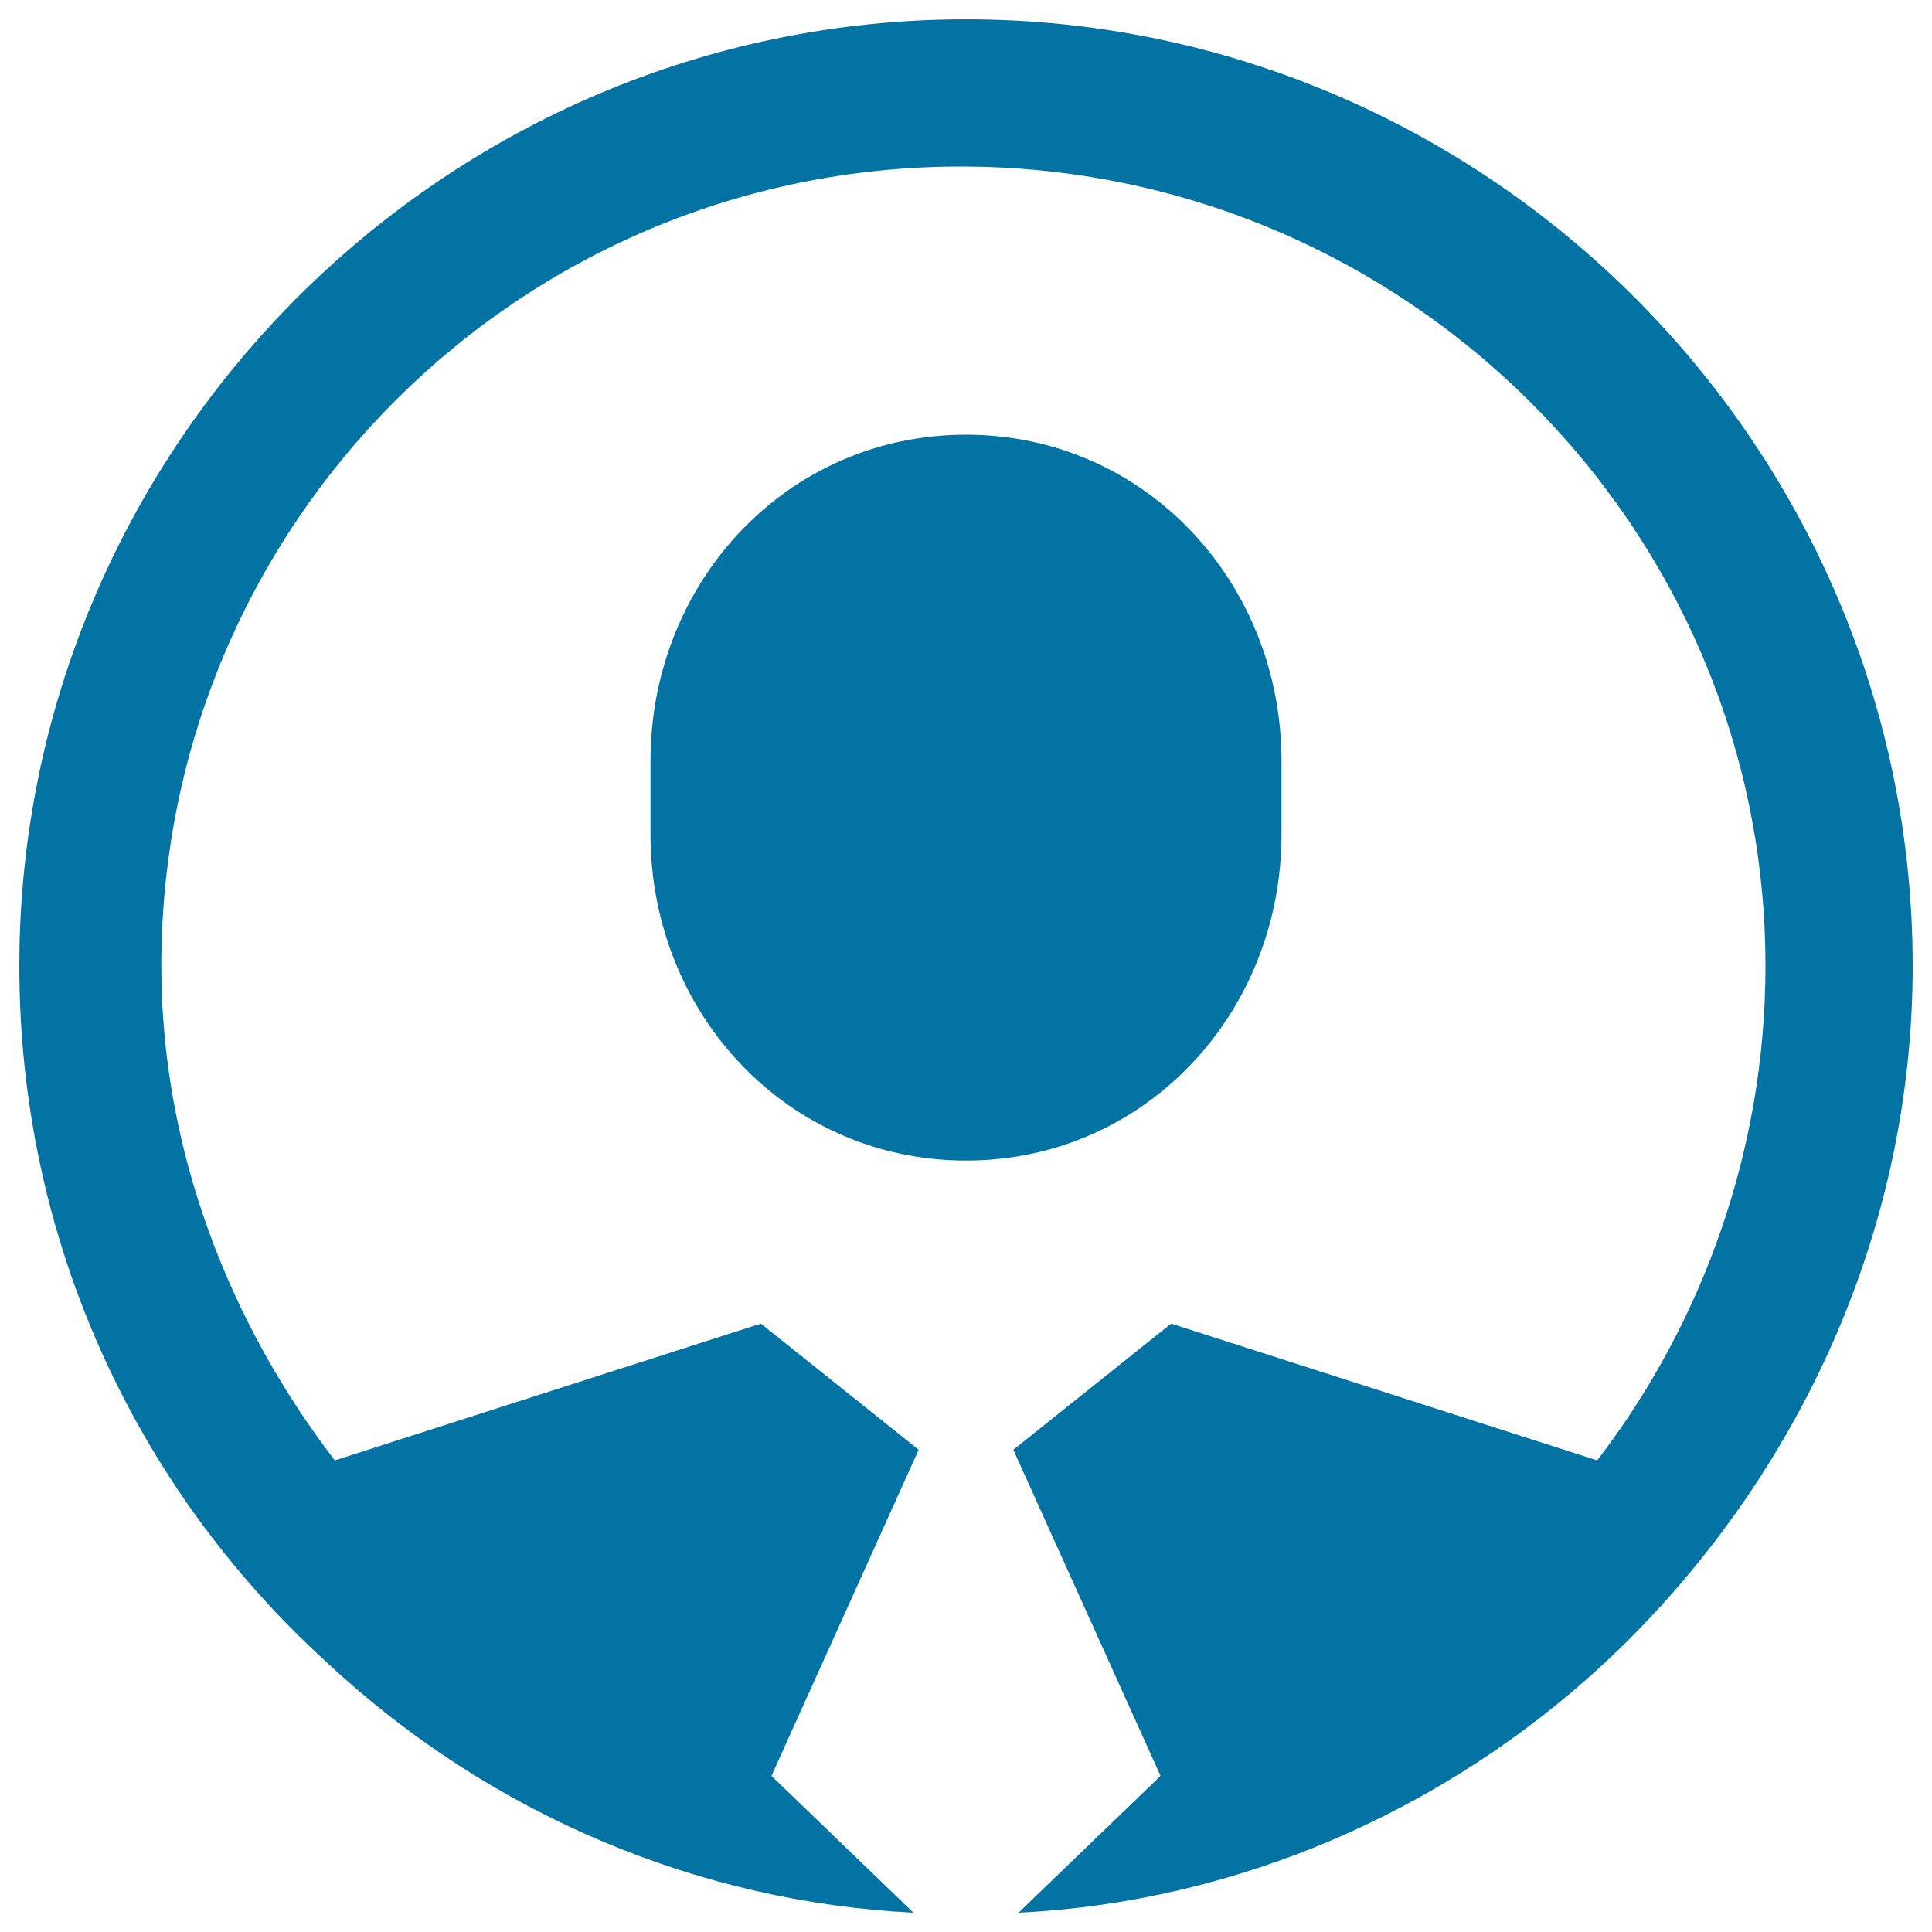
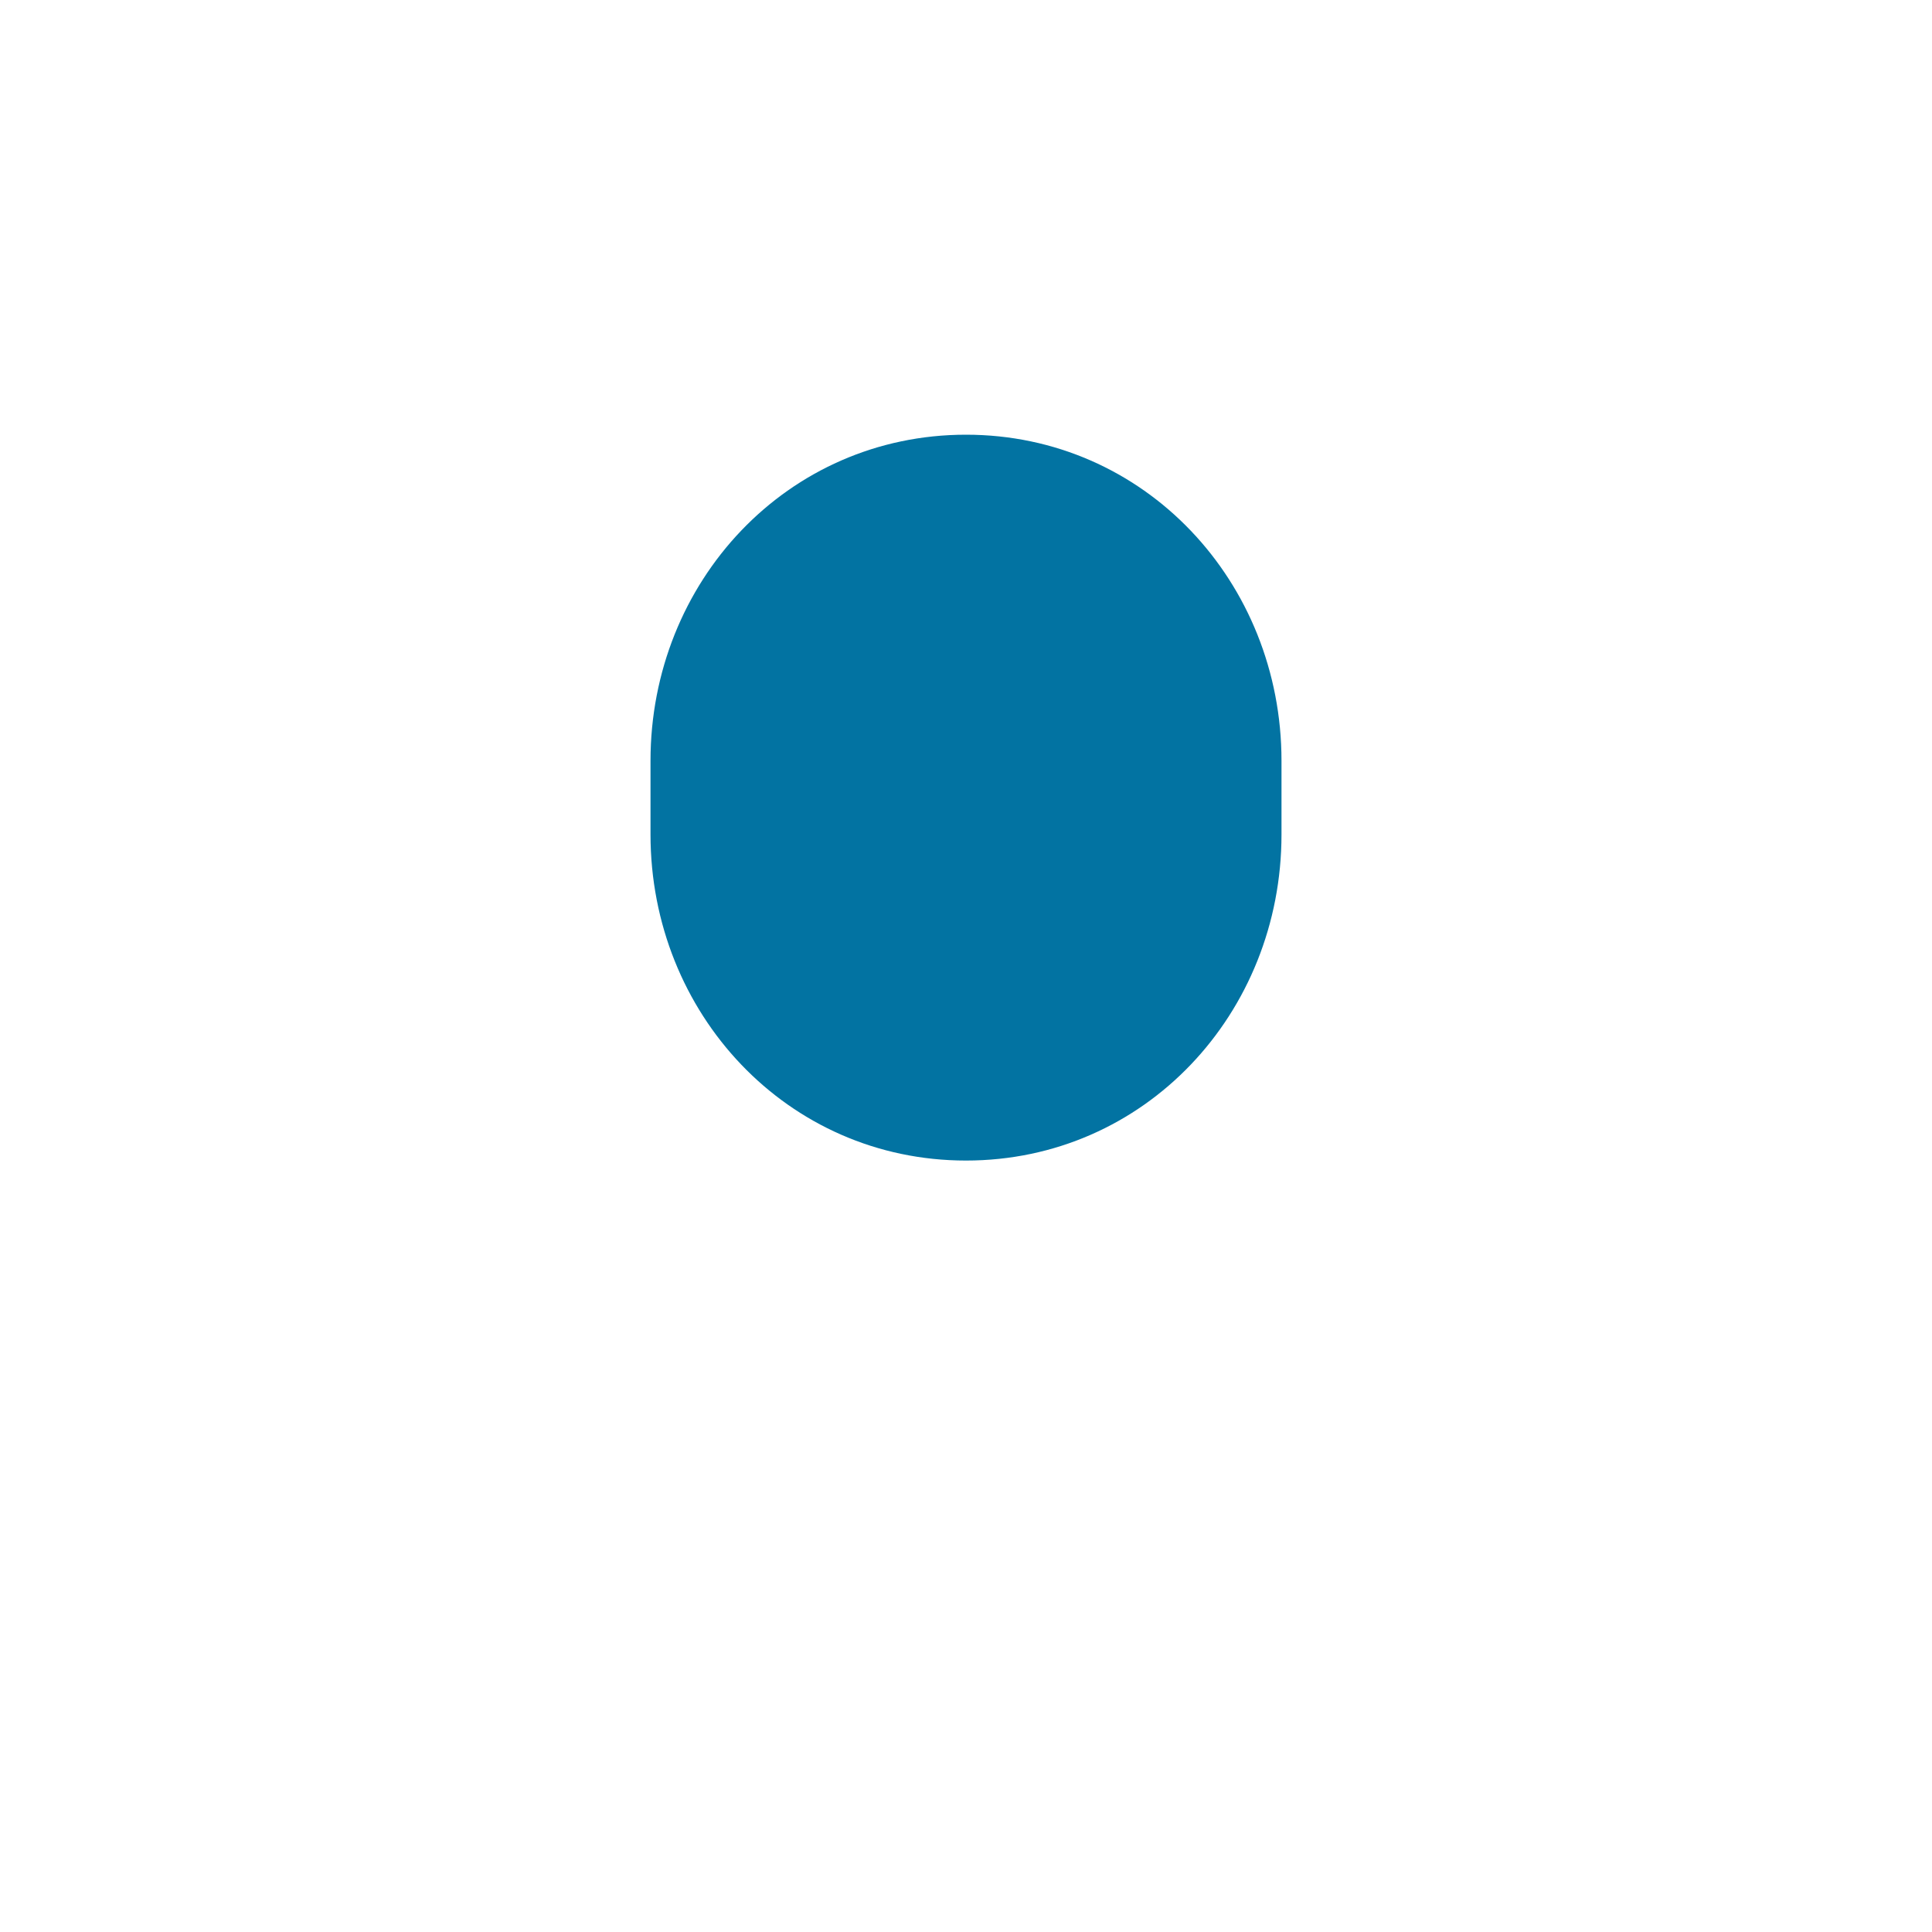
<svg xmlns="http://www.w3.org/2000/svg" viewBox="0 0 1000 1000" style="fill:#0273a2">
  <title>Edit Profile SVG icon</title>
-   <path d="M500,10C230.5,10,10,230.5,10,500c0,141.6,59.9,269.5,157.9,359.3C255,941,363.9,984.6,472.8,990l-73.5-70.8l76.2-168.8l-81.7-65.3l-220.5,70.8C118.9,685.1,83.5,595.3,83.5,500c0-228.7,185.1-413.8,413.8-413.8c228.7,0,416.5,185.1,416.5,413.8c0,95.3-32.7,185.1-87.1,255.9l-220.5-70.8l-81.7,65.3l76.2,168.8L527.2,990c111.6-5.4,220.5-51.7,304.9-130.7C927.4,769.5,990,641.6,990,500C990,230.5,769.5,10,500,10z" />
  <path d="M663.3,431.9v-38.1c0-92.6-70.8-168.8-163.3-168.8c-92.6,0-163.3,76.2-163.3,168.8v38.1c0,92.6,70.8,168.8,163.3,168.8C592.6,600.7,663.3,524.5,663.3,431.9z" />
</svg>